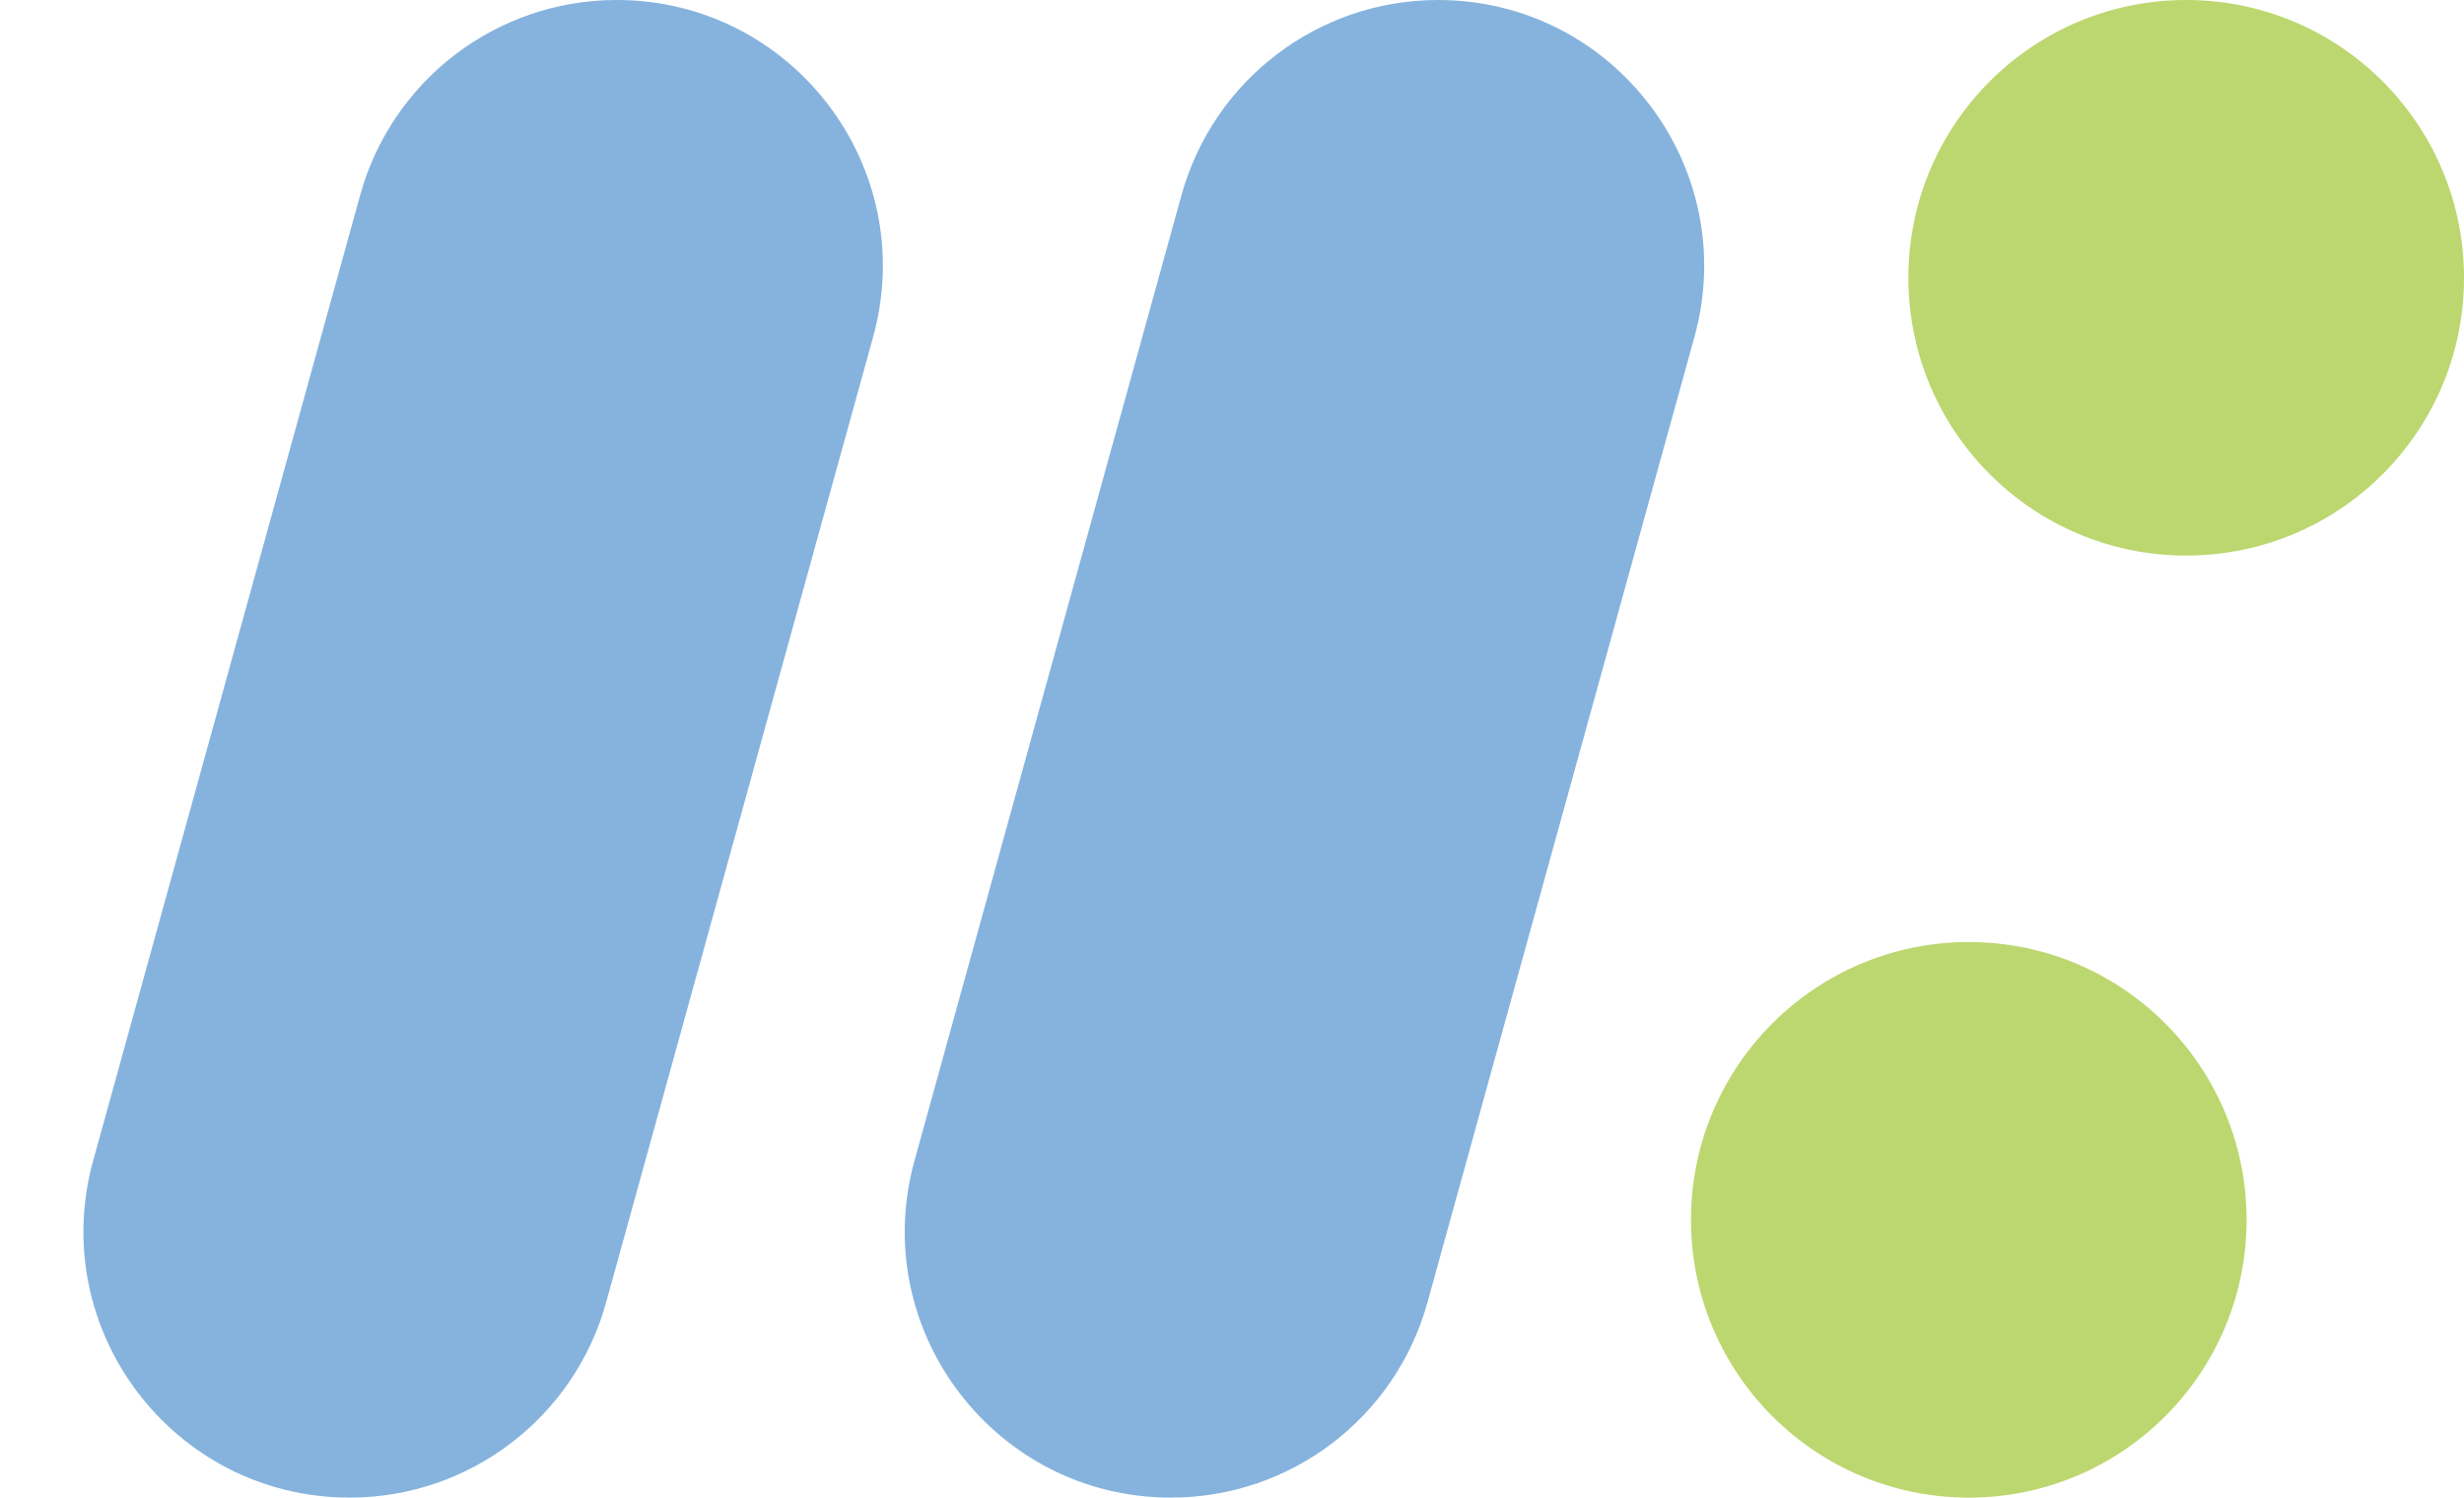
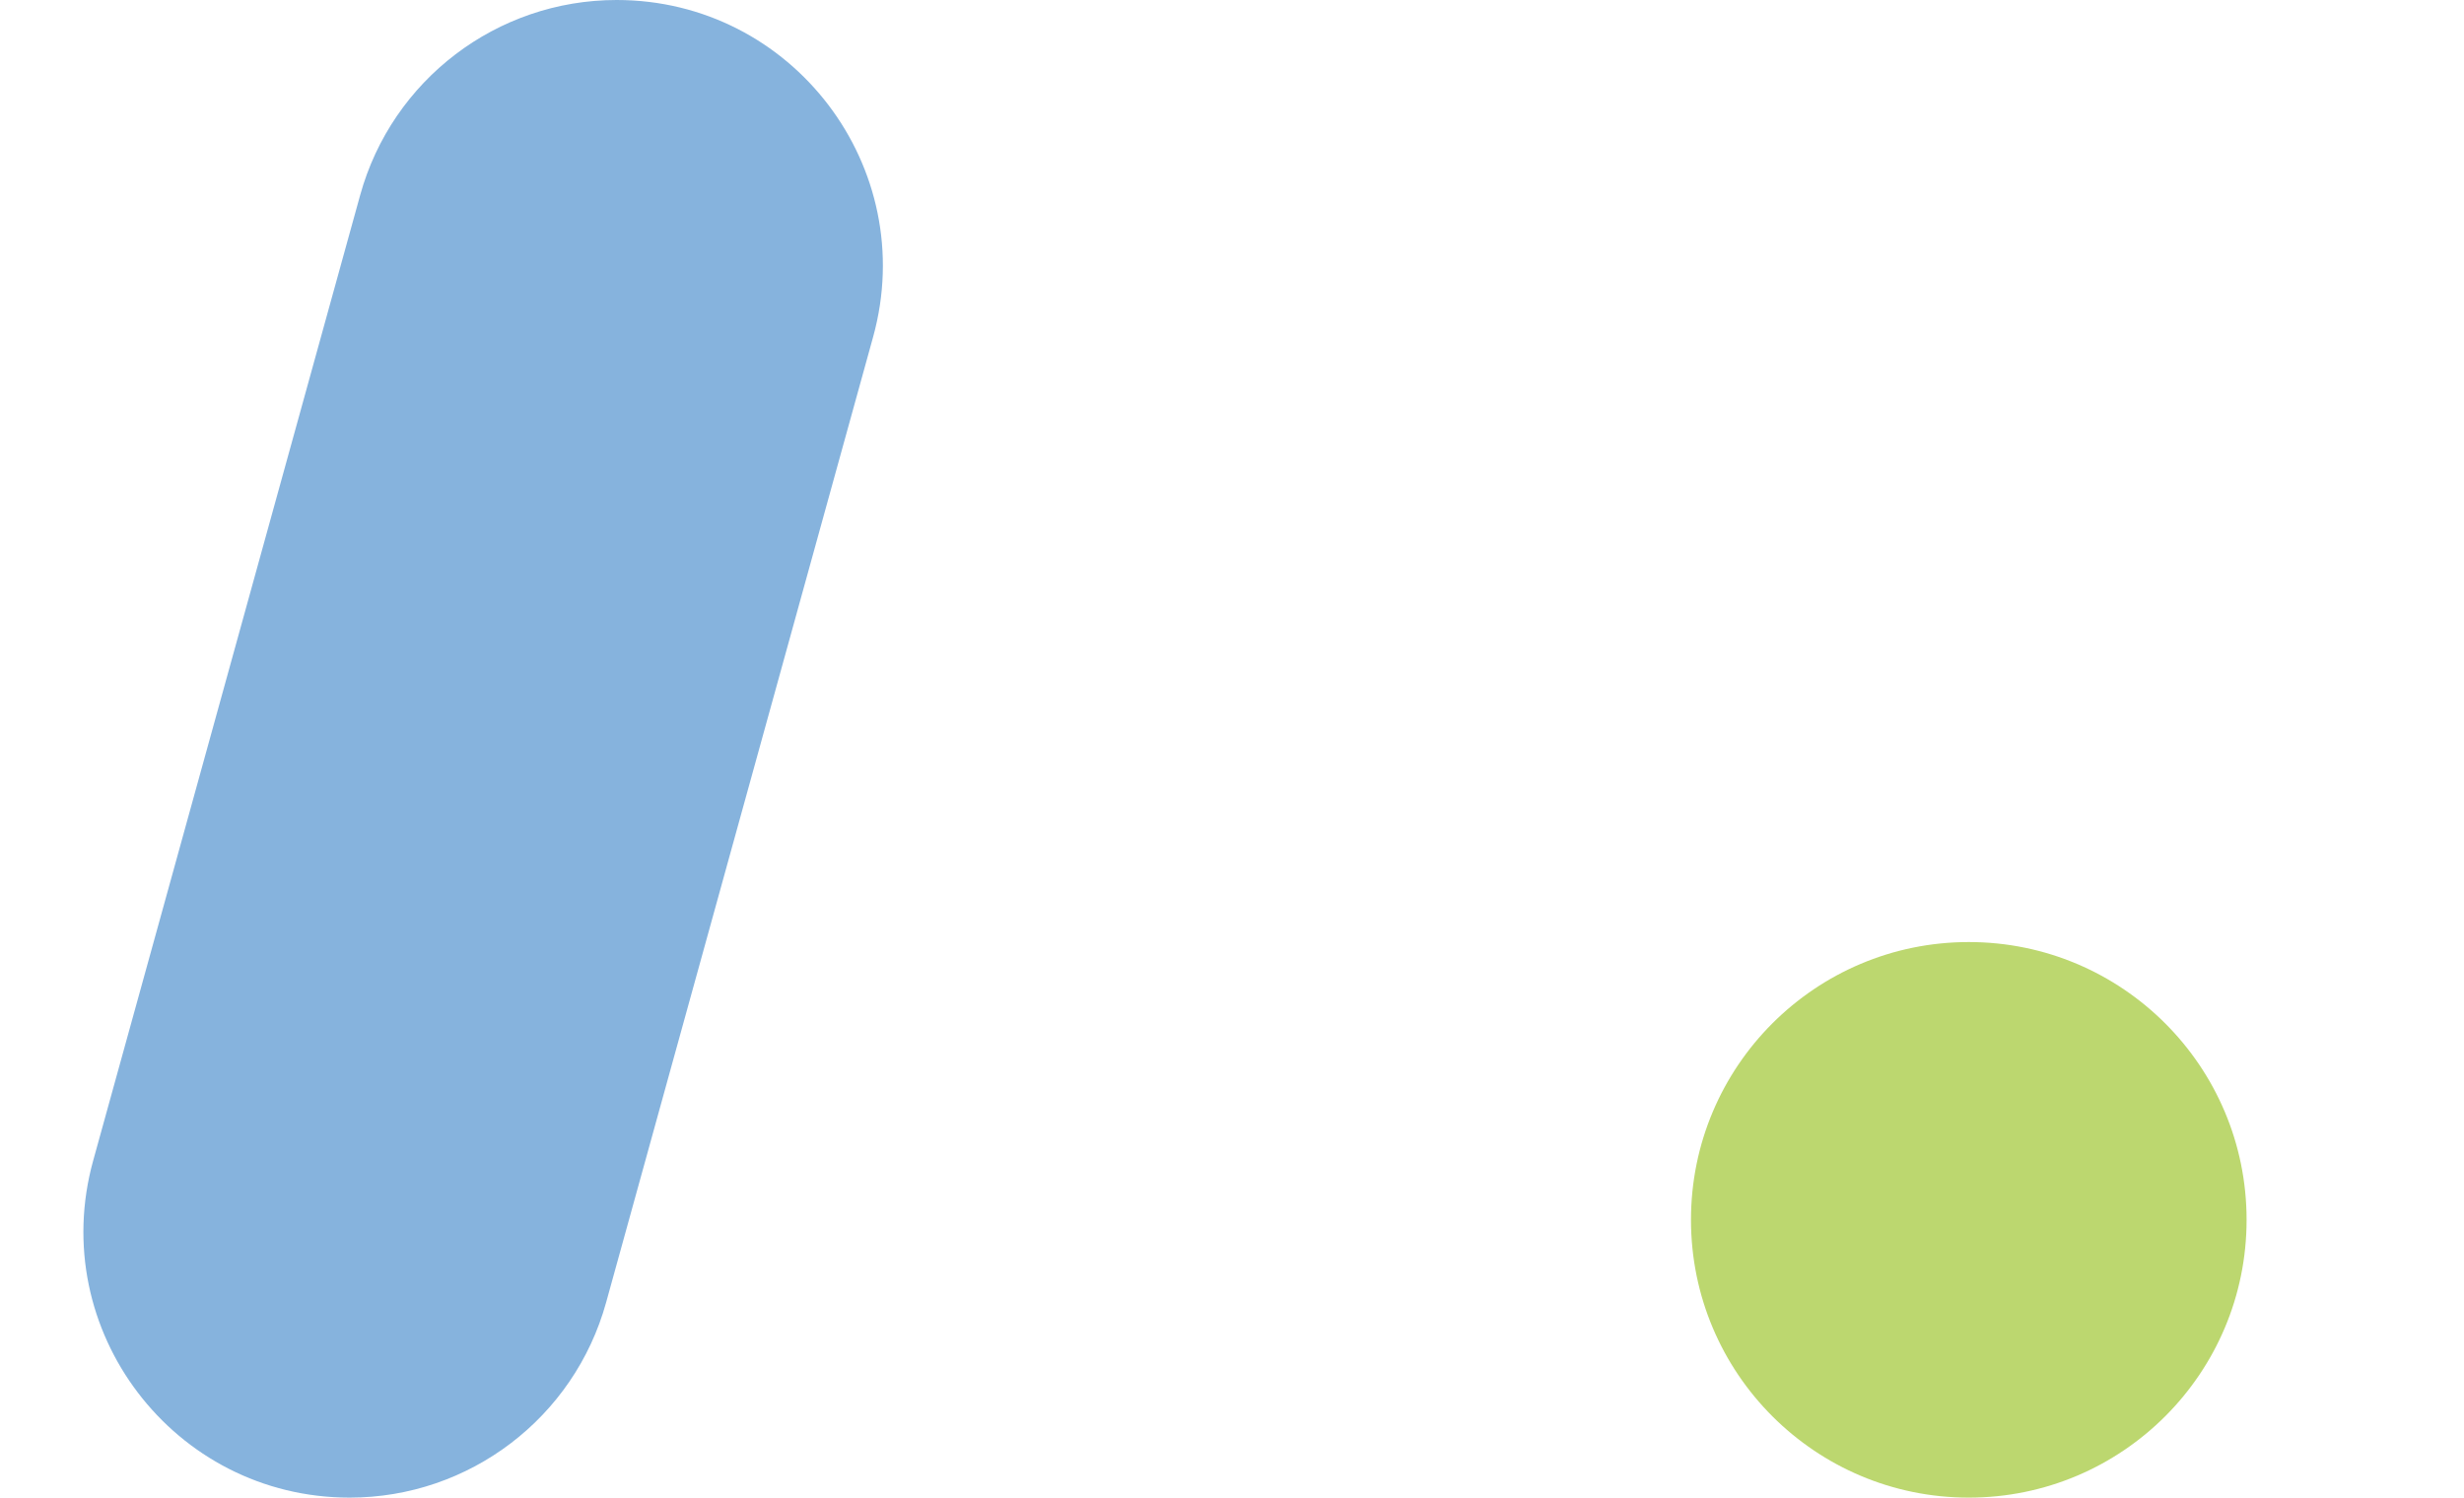
<svg xmlns="http://www.w3.org/2000/svg" width="102" height="62" viewBox="0 0 102 62" fill="none">
  <path d="M14.909 8.08C16.229 3.306 20.573 0 25.526 0C32.805 0 38.083 6.935 36.143 13.951L25.091 53.92C23.771 58.694 19.427 62 14.474 62C7.195 62 1.917 55.065 3.857 48.049L14.909 8.08Z" fill="#86B3DD" />
-   <path d="M48.909 8.08C50.229 3.306 54.573 0 59.526 0C66.805 0 72.082 6.935 70.143 13.951L59.091 53.92C57.771 58.694 53.427 62 48.474 62C41.195 62 35.917 55.065 37.857 48.049L48.909 8.08Z" fill="#86B3DD" />
-   <circle cx="90.5" cy="11.5" r="11.5" fill="#BCD76F" />
  <circle cx="81.5" cy="50.5" r="11.5" fill="#BCD76F" />
</svg>